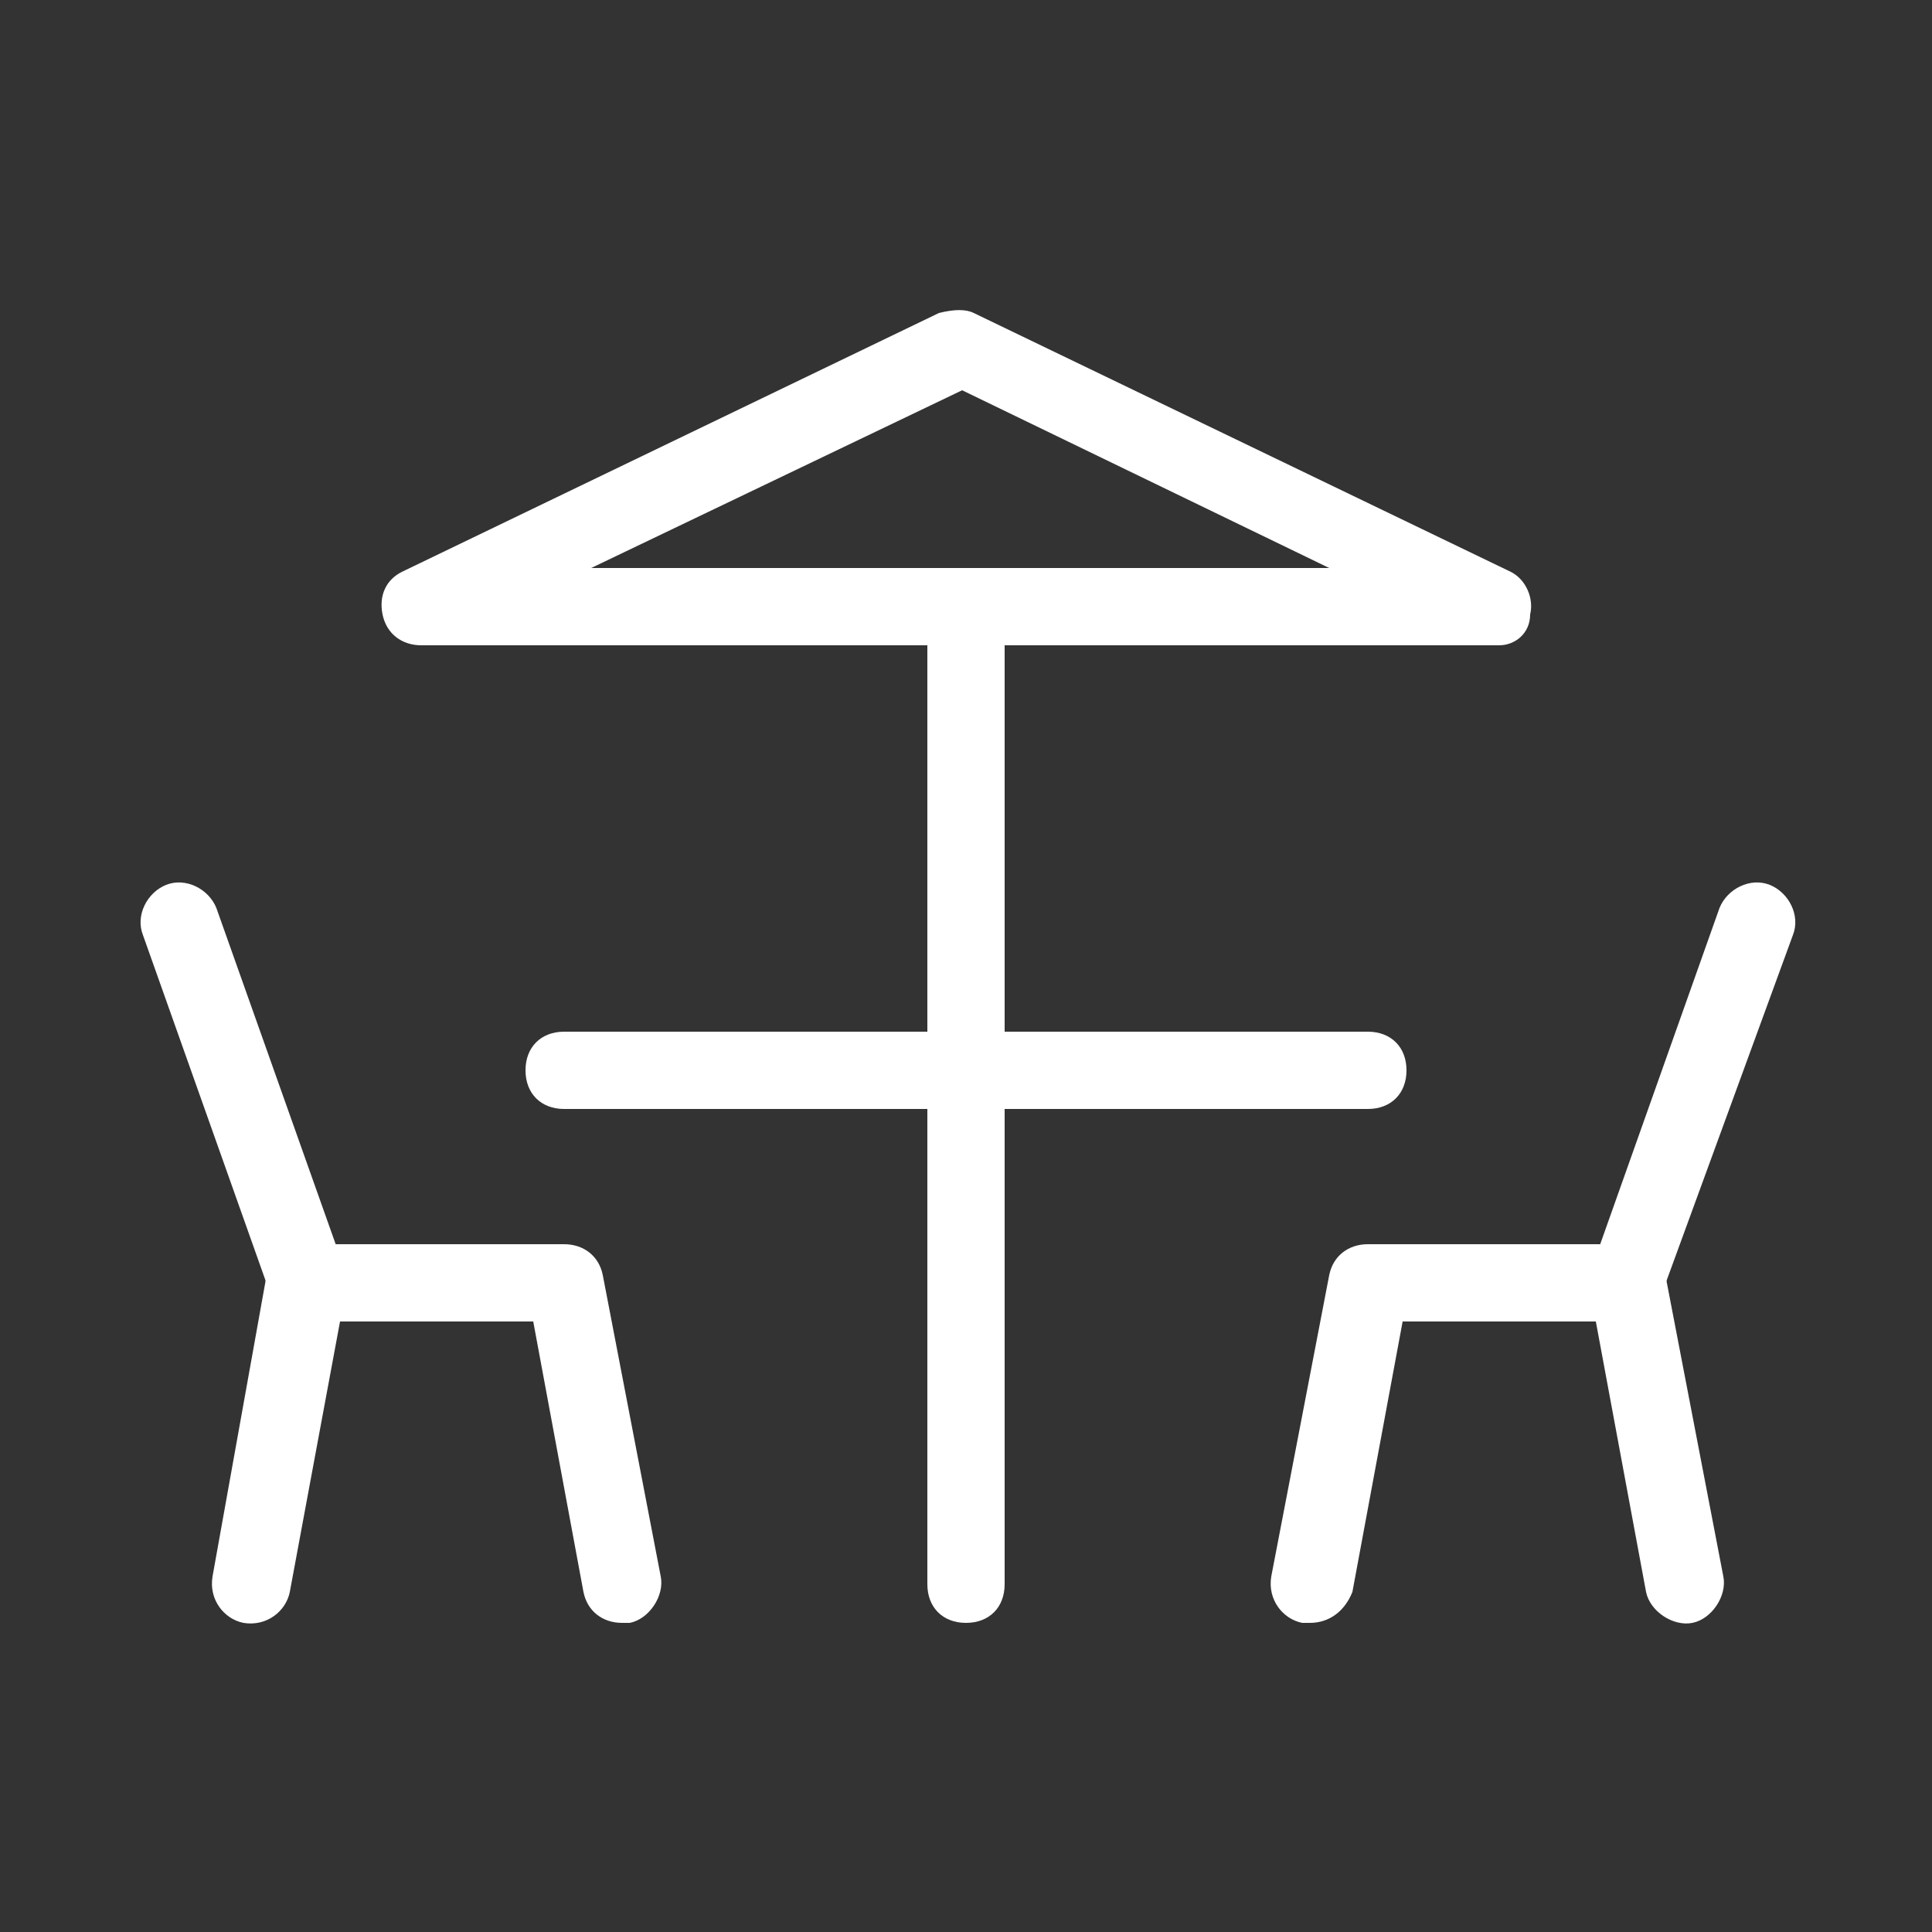
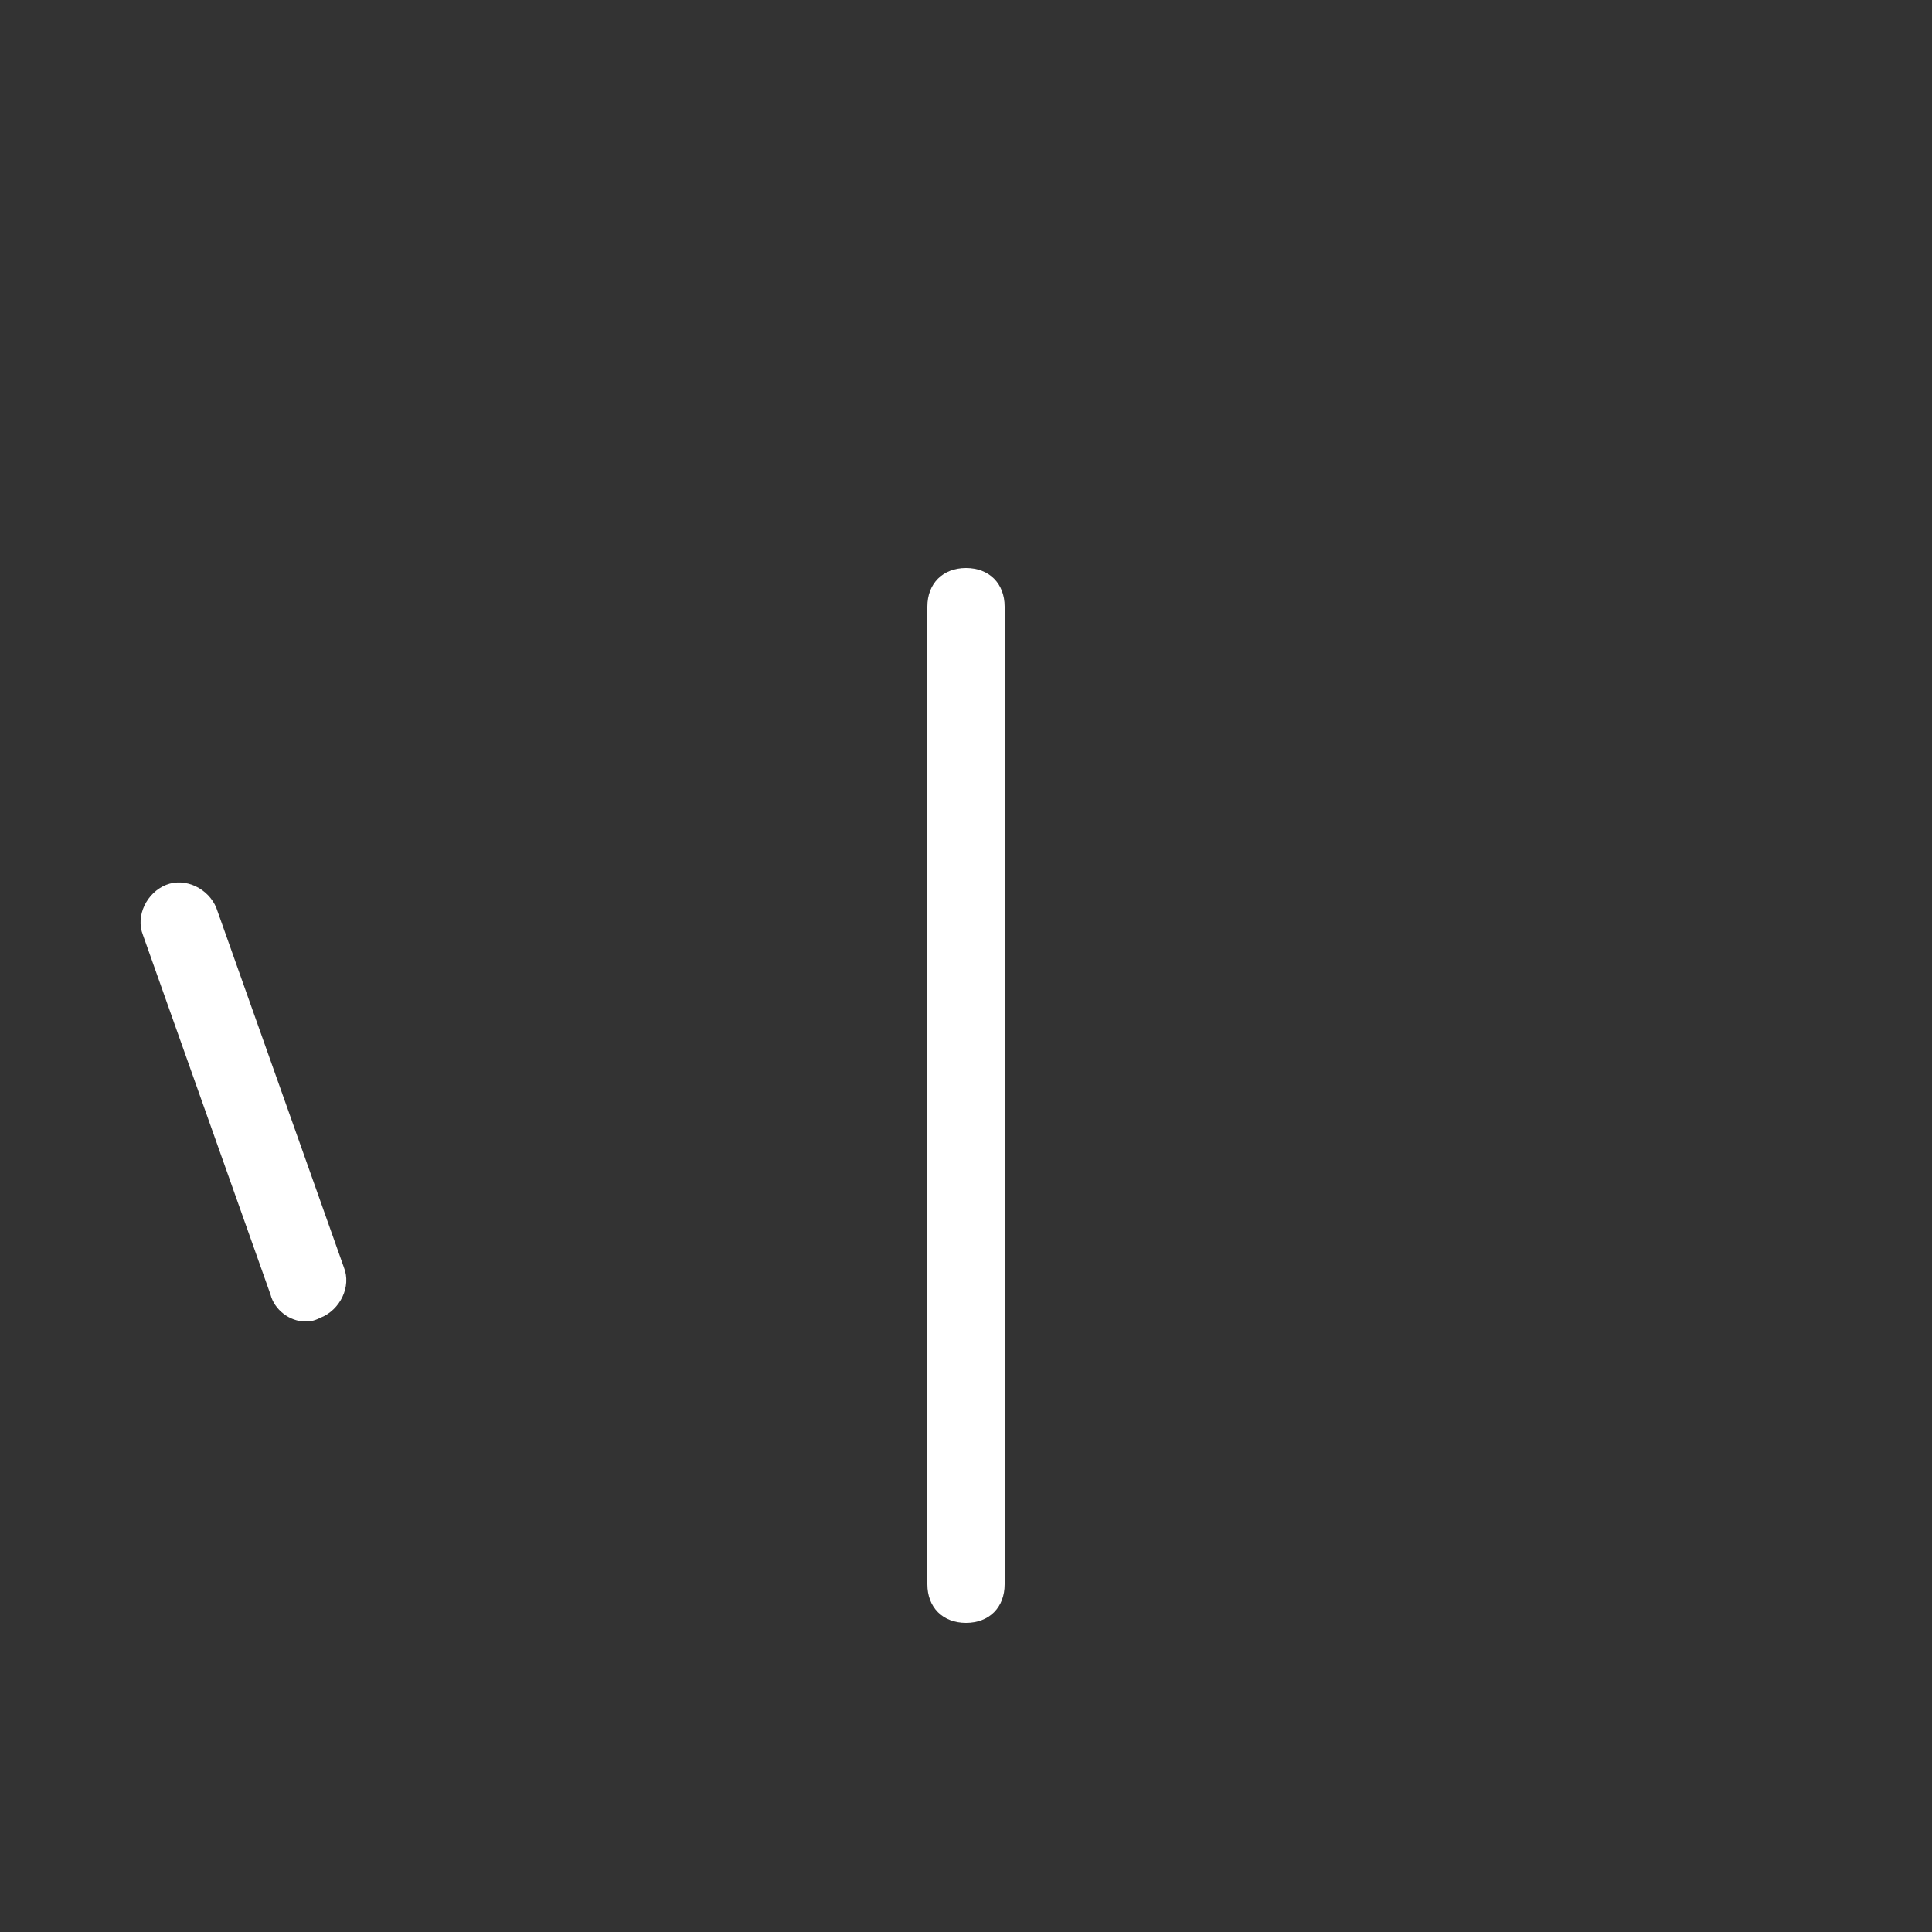
<svg xmlns="http://www.w3.org/2000/svg" version="1.1" id="Layer_1" x="0px" y="0px" width="50px" height="50px" viewBox="0 0 50 50" style="enable-background:new 0 0 50 50;" xml:space="preserve">
  <rect x="0" y="0" width="50" height="50" fill="#333333" stroke="none" />
  <style type="text/css">
	.st0{fill:#FFFFFF;}
</style>
  <g>
    <g>
      <path class="st0" d="M25,42c-0.6,0-1-0.4-1-1V15.7c0-0.6,0.4-1,1-1s1,0.4,1,1V41C26,41.6,25.6,42,25,42z" />
    </g>
    <g>
-       <path class="st0" d="M35.4,28.7H14.6c-0.6,0-1-0.4-1-1s0.4-1,1-1h20.8c0.6,0,1,0.4,1,1S36,28.7,35.4,28.7z" />
+       </g>
+     <g>
+       <g>
+         </g>
+       <g>
+         </g>
    </g>
    <g>
      <g>
-         <path class="st0" d="M33.9,42c-0.1,0-0.1,0-0.2,0c-0.5-0.1-0.9-0.6-0.8-1.2l1.5-7.8c0.1-0.5,0.5-0.8,1-0.8h6.7     c0.5,0,0.9,0.3,1,0.8l1.5,7.8c0.1,0.5-0.3,1.1-0.8,1.2c-0.5,0.1-1.1-0.3-1.2-0.8l-1.3-7h-5l-1.3,7C34.8,41.7,34.4,42,33.9,42z" />
-       </g>
-       <g>
-         <path class="st0" d="M42.1,34.2c-0.1,0-0.2,0-0.3-0.1c-0.5-0.2-0.8-0.8-0.6-1.3l3.3-9.3c0.2-0.5,0.8-0.8,1.3-0.6     c0.5,0.2,0.8,0.8,0.6,1.3L43,33.5C42.9,33.9,42.5,34.2,42.1,34.2z" />
-       </g>
-     </g>
-     <g>
-       <g>
-         <path class="st0" d="M16.1,42c-0.5,0-0.9-0.3-1-0.8l-1.3-7h-5l-1.3,7c-0.1,0.5-0.6,0.9-1.2,0.8c-0.5-0.1-0.9-0.6-0.8-1.2L6.9,33     c0.1-0.5,0.5-0.8,1-0.8h6.7c0.5,0,0.9,0.3,1,0.8l1.5,7.8c0.1,0.5-0.3,1.1-0.8,1.2C16.2,42,16.1,42,16.1,42z" />
-       </g>
+         </g>
      <g>
        <path class="st0" d="M7.9,34.2c-0.4,0-0.8-0.3-0.9-0.7l-3.3-9.3c-0.2-0.5,0.1-1.1,0.6-1.3c0.5-0.2,1.1,0.1,1.3,0.6l3.3,9.3     c0.2,0.5-0.1,1.1-0.6,1.3C8.1,34.2,8,34.2,7.9,34.2z" />
      </g>
    </g>
    <g>
-       <path class="st0" d="M38.8,16.7H10.9c-0.5,0-0.9-0.3-1-0.8c-0.1-0.5,0.1-0.9,0.5-1.1l13.9-6.7C24.7,8,25,8,25.2,8.1l13.9,6.7    c0.4,0.2,0.6,0.7,0.5,1.1C39.6,16.4,39.2,16.7,38.8,16.7z M15.3,14.7h19.1l-9.5-4.6L15.3,14.7z" />
-     </g>
+       </g>
  </g>
</svg>